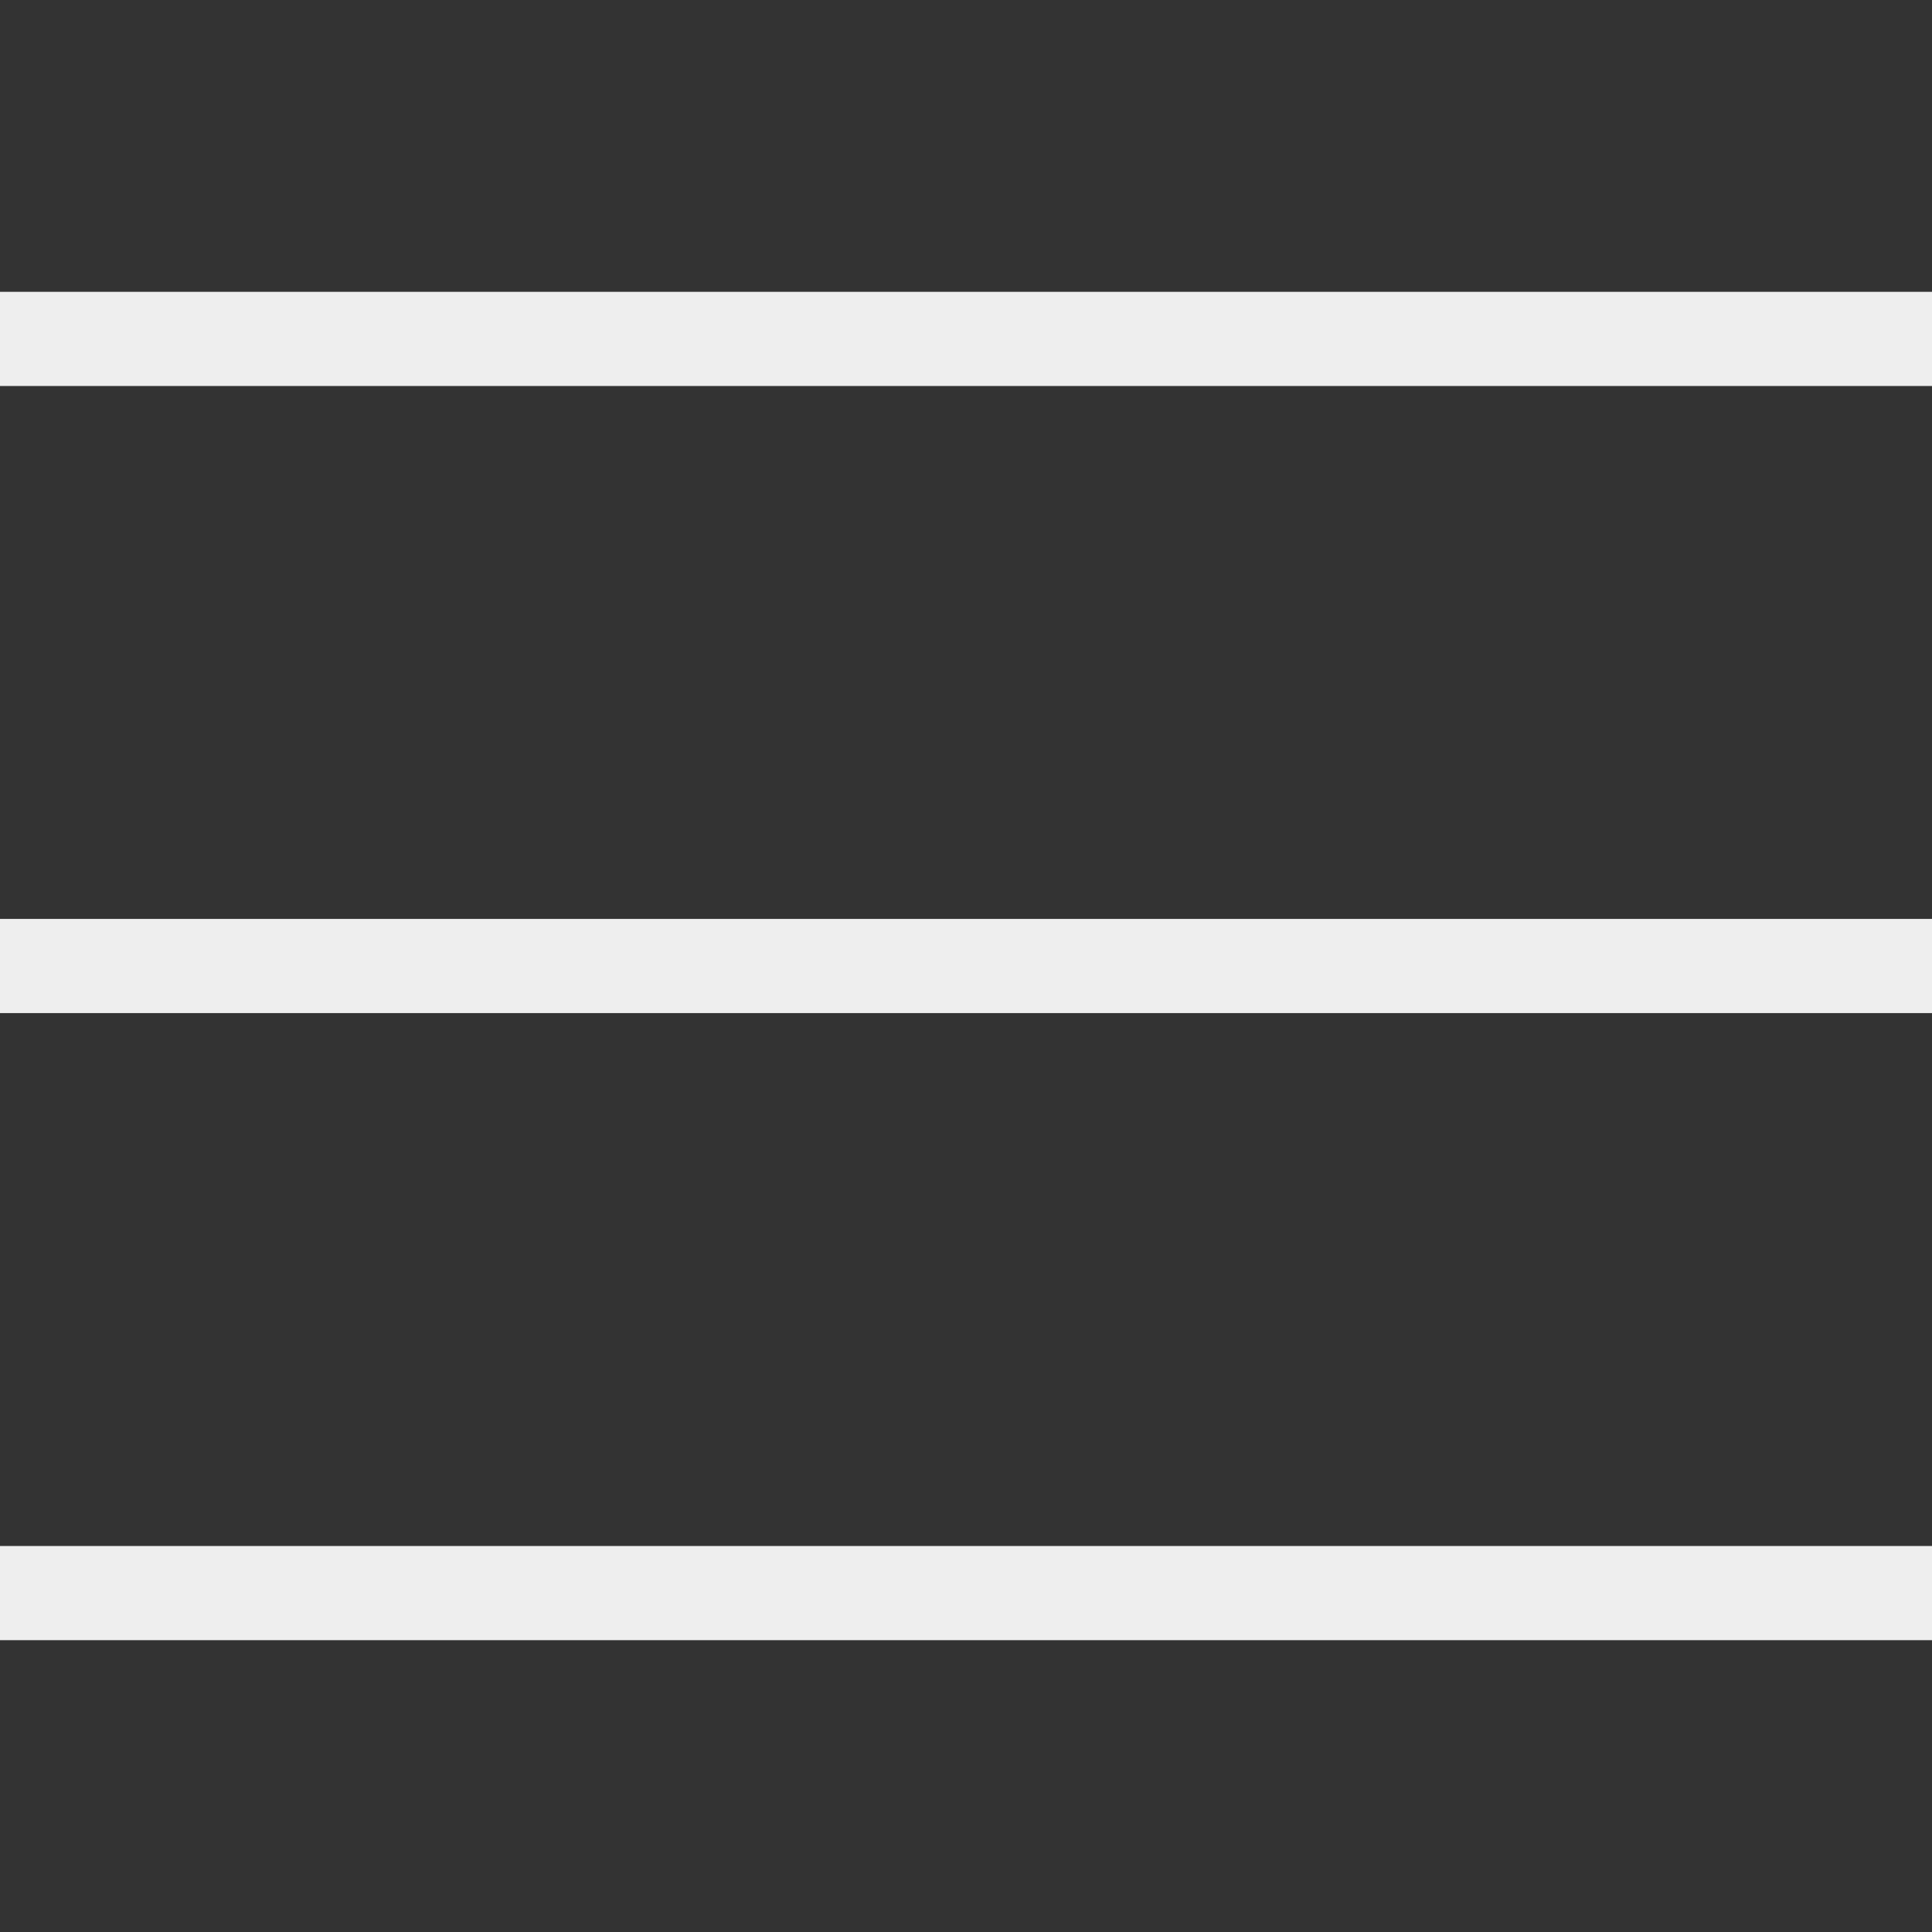
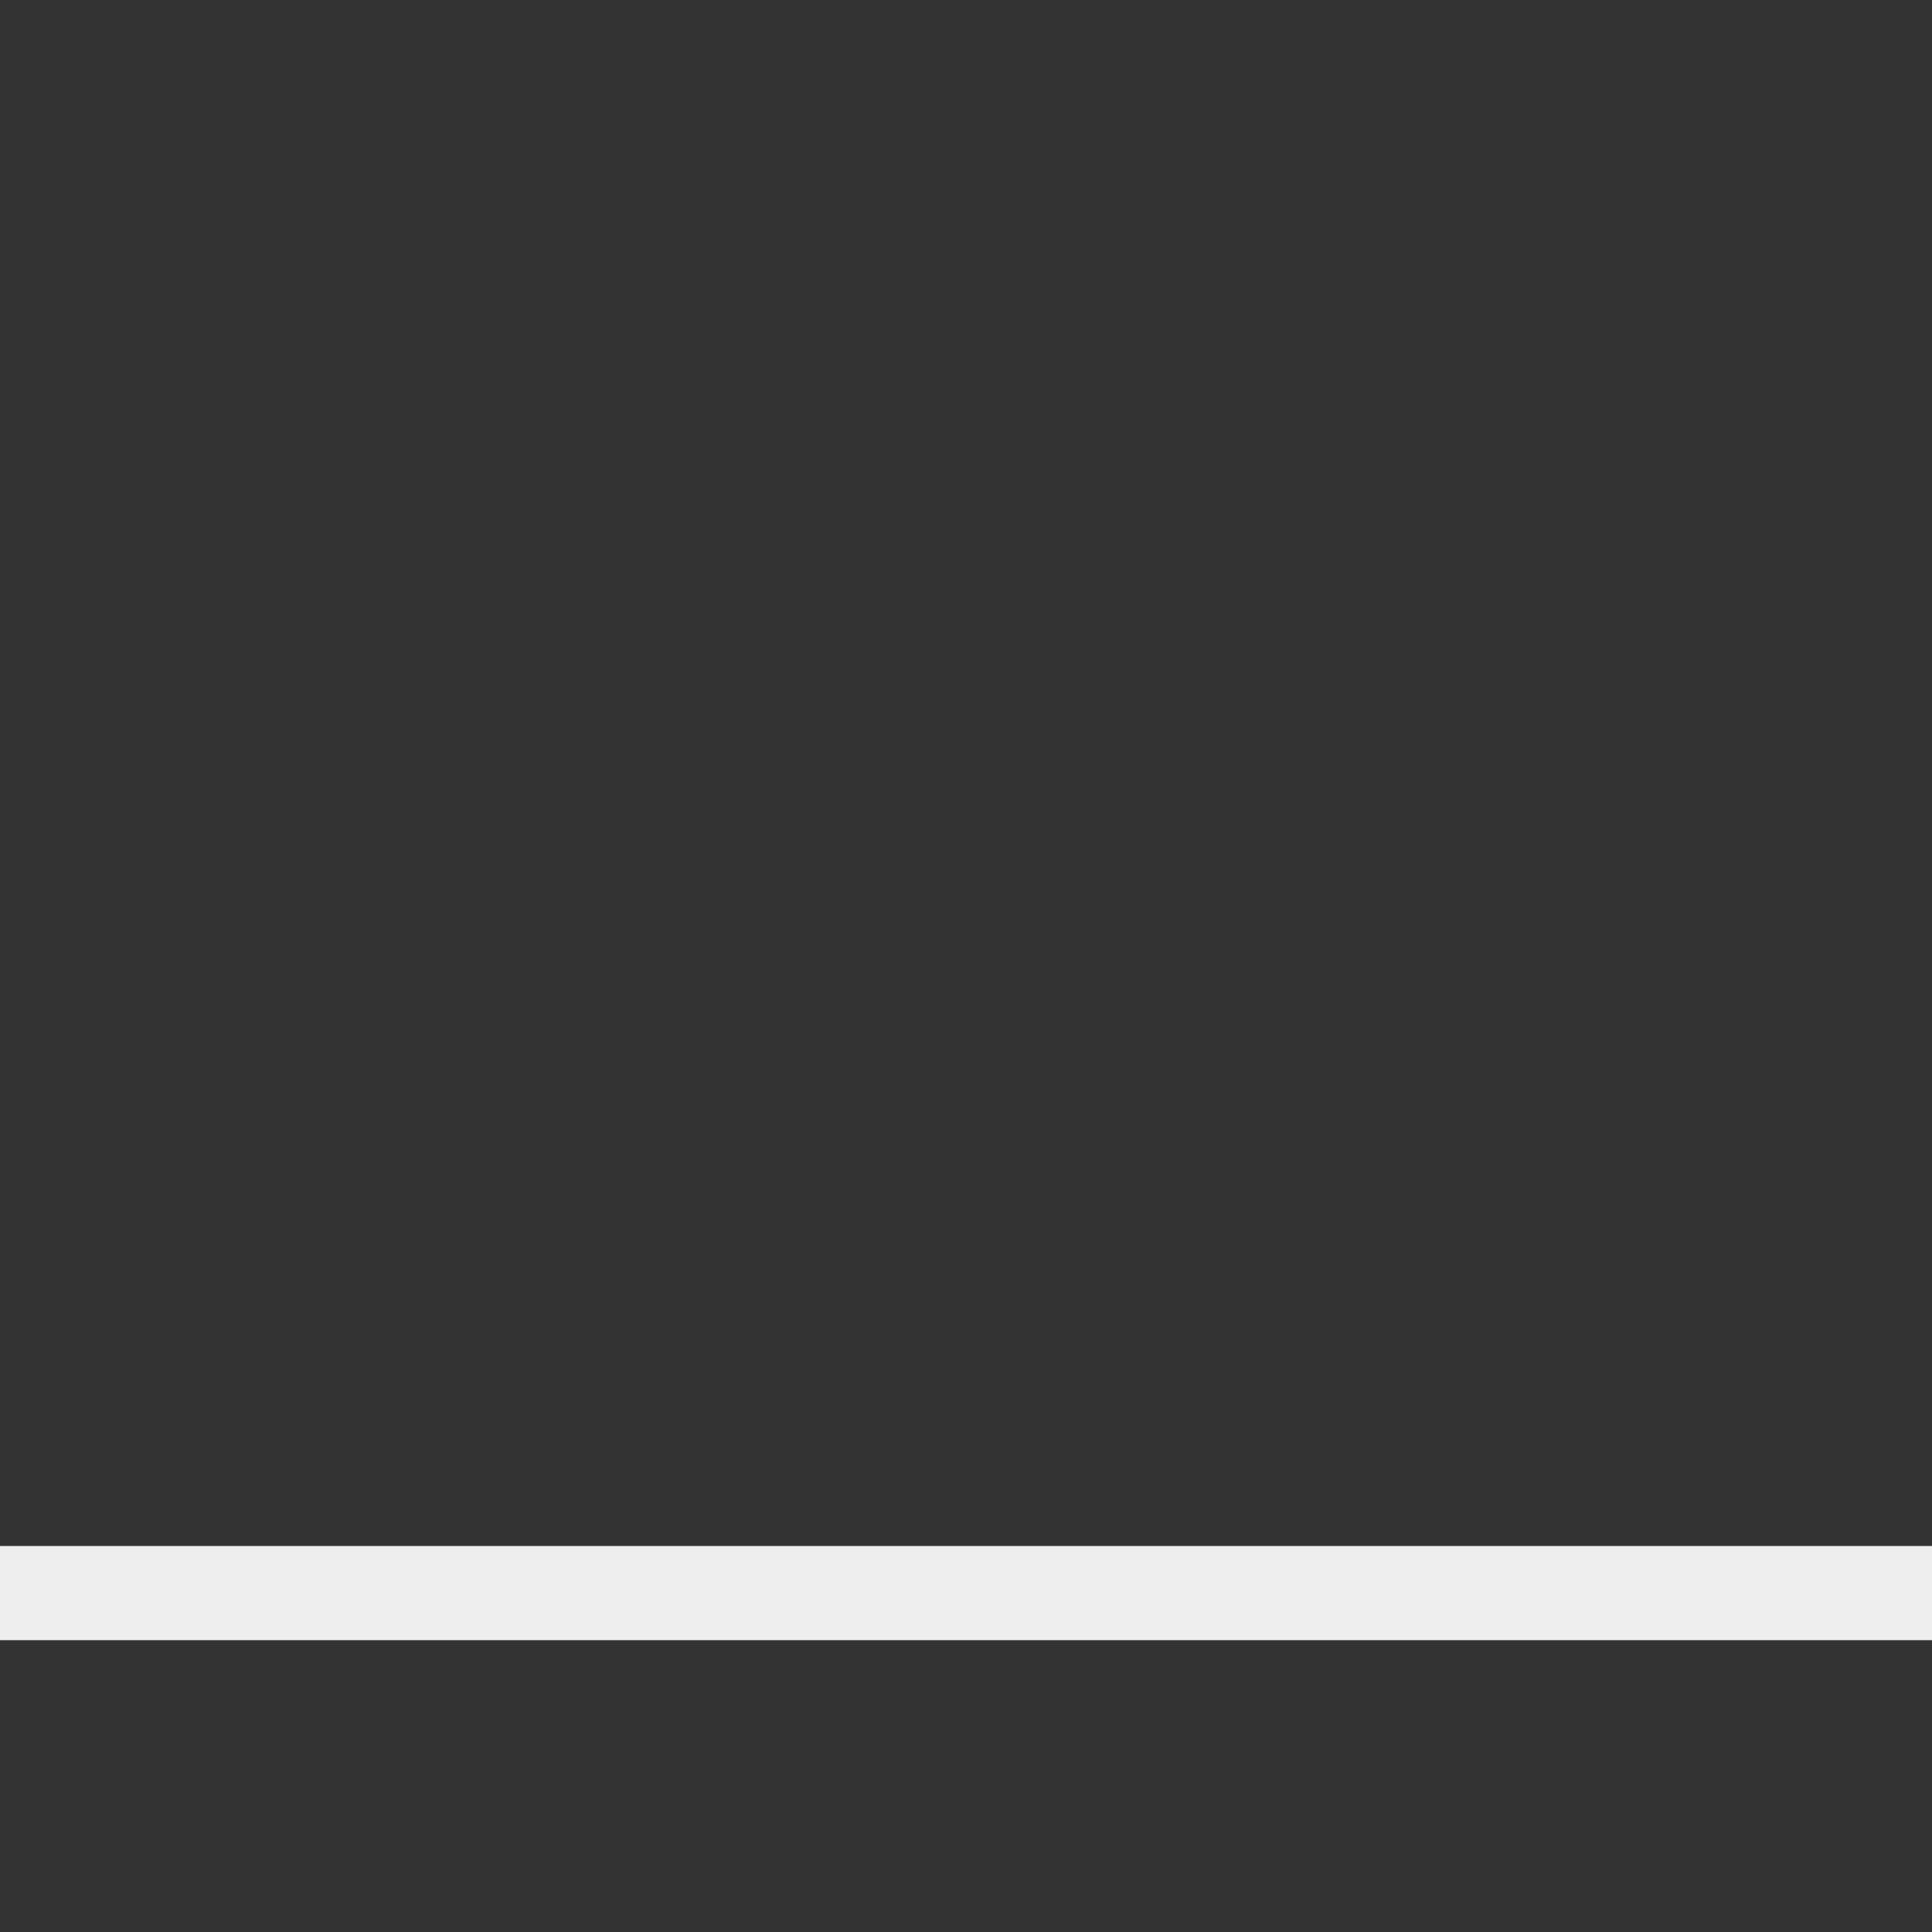
<svg xmlns="http://www.w3.org/2000/svg" id="Capa_1" data-name="Capa 1" width="1000" height="1000" viewBox="0 0 1000 1000">
  <rect x="0" y="0" width="1000" height="1000" fill="#333333" stroke="none" />
  <defs>
    <style>
      .cls-1 {
        fill: #eee;
      }
    </style>
  </defs>
-   <rect class="cls-1" y="151.05" width="1000" height="48.74" />
-   <rect class="cls-1" y="475.63" width="1000" height="48.74" />
  <rect class="cls-1" y="800.21" width="1000" height="48.74" />
</svg>